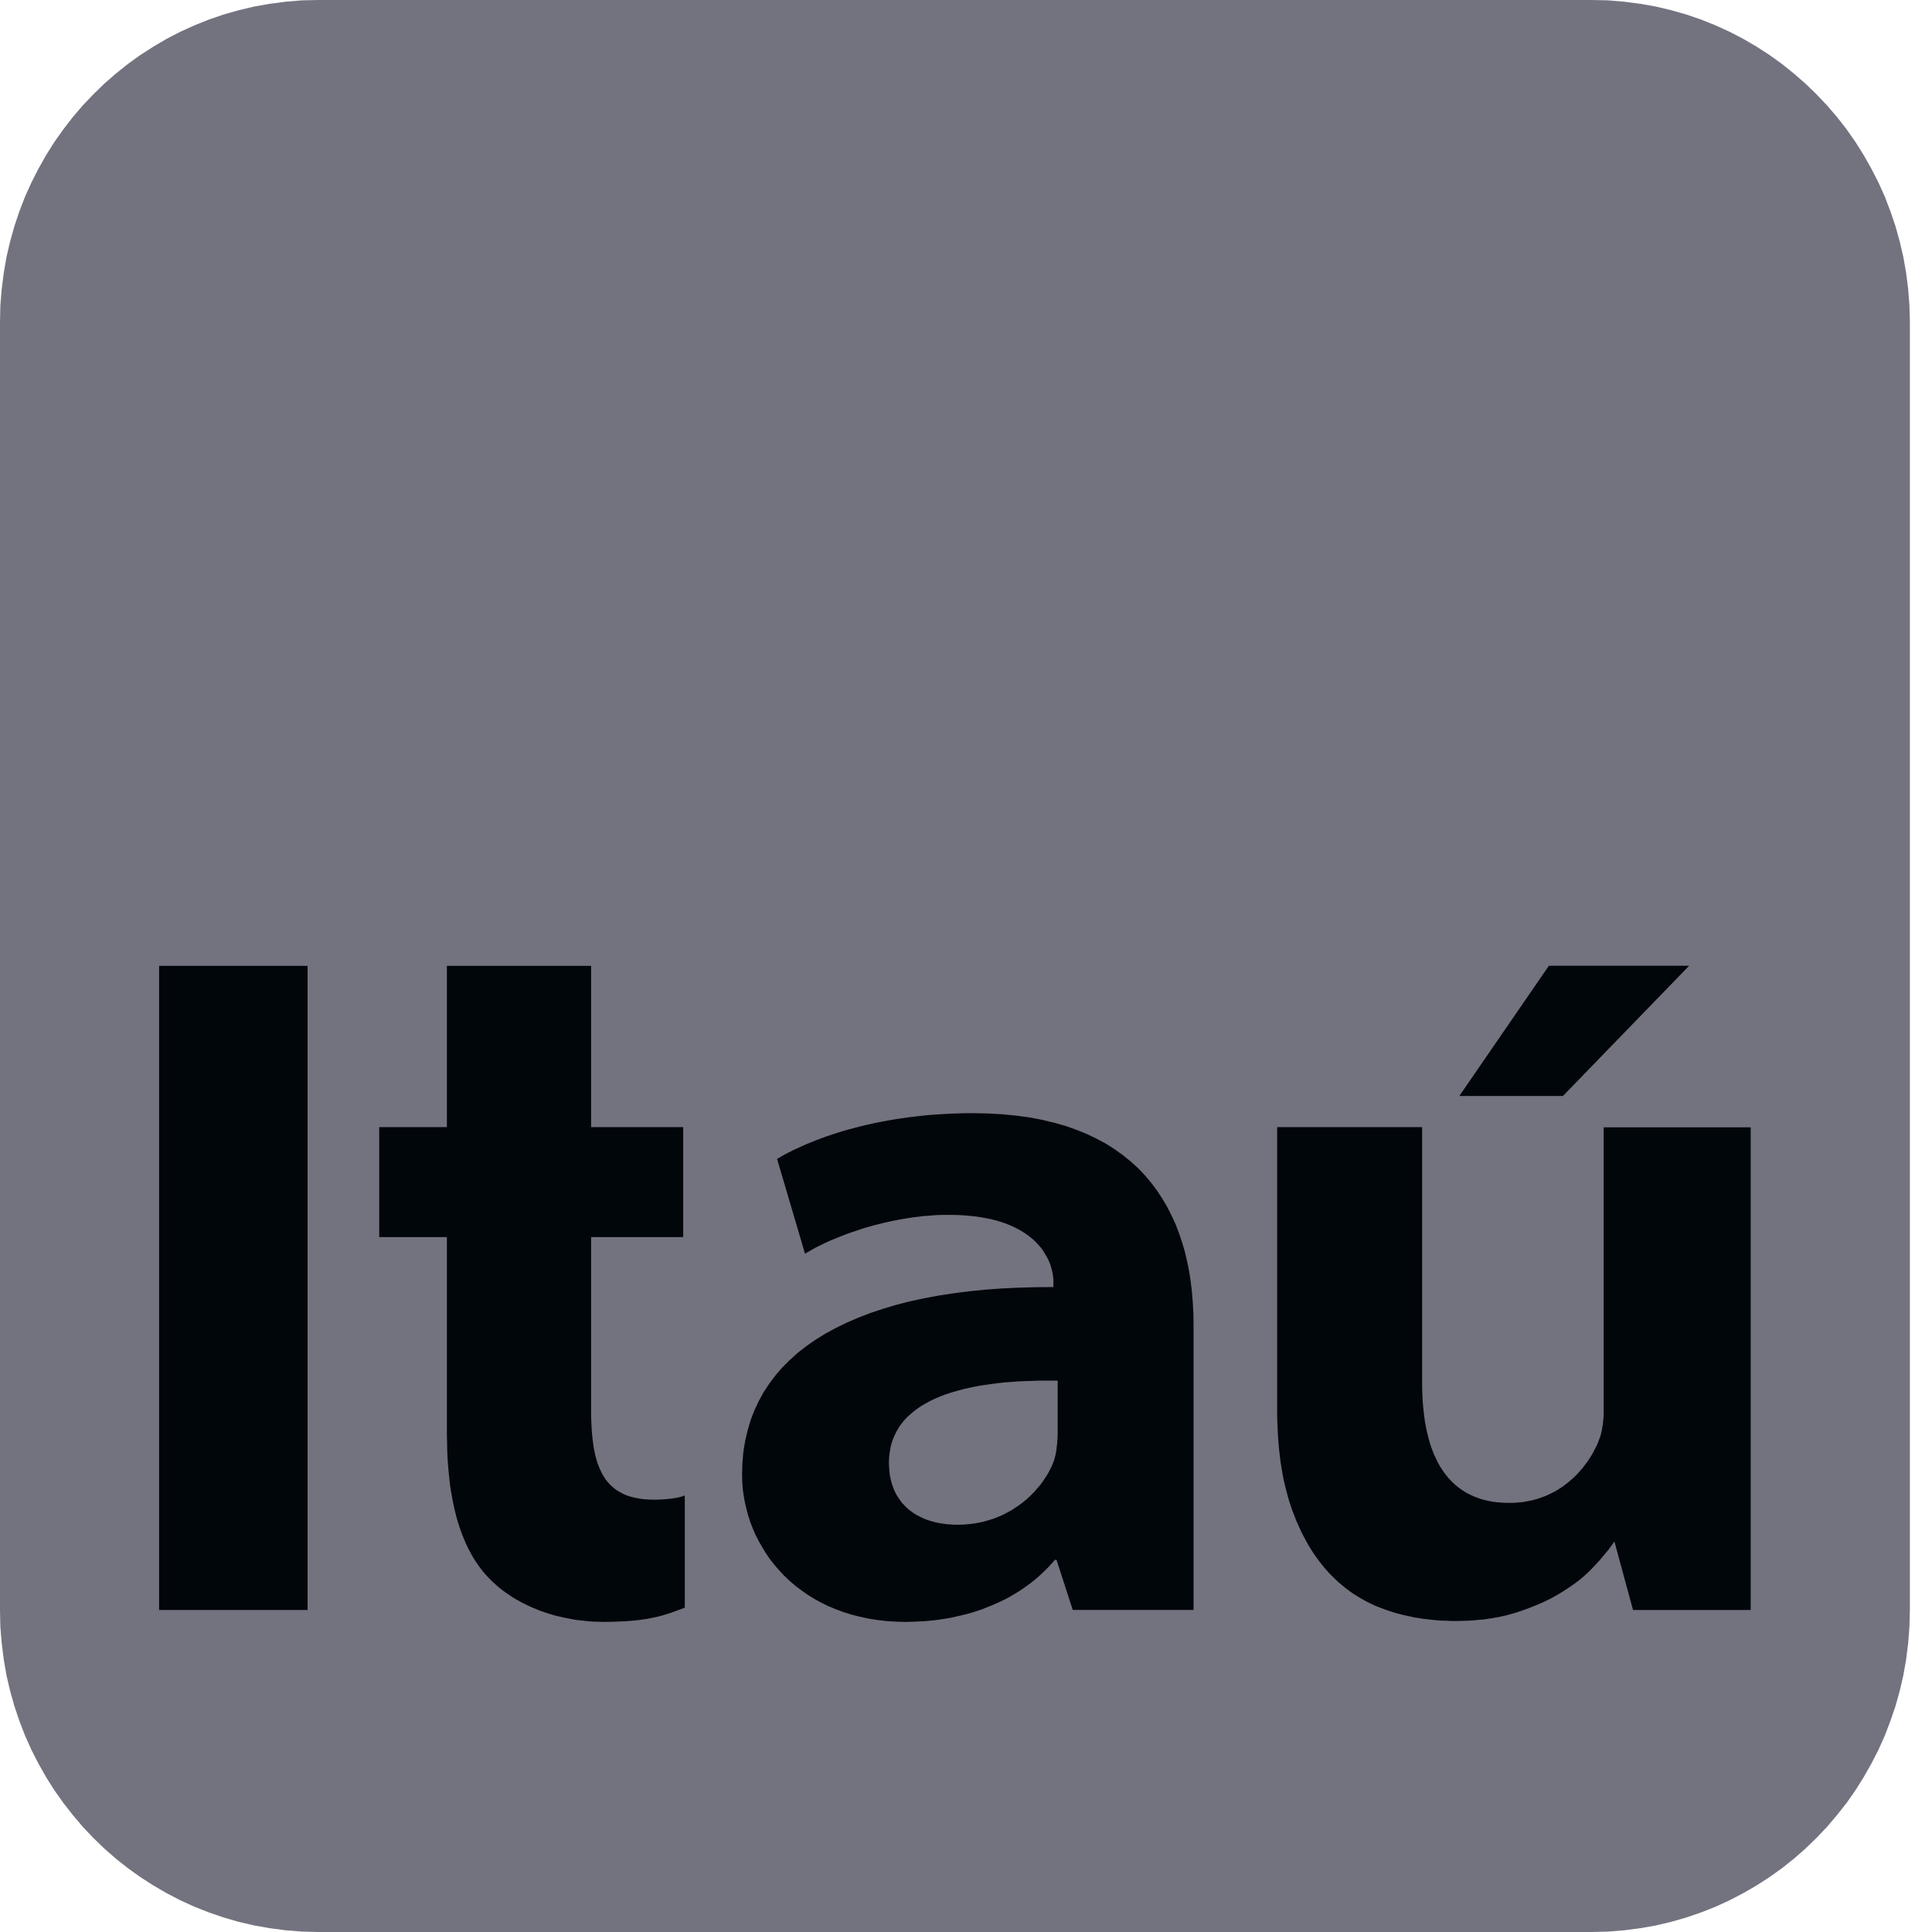
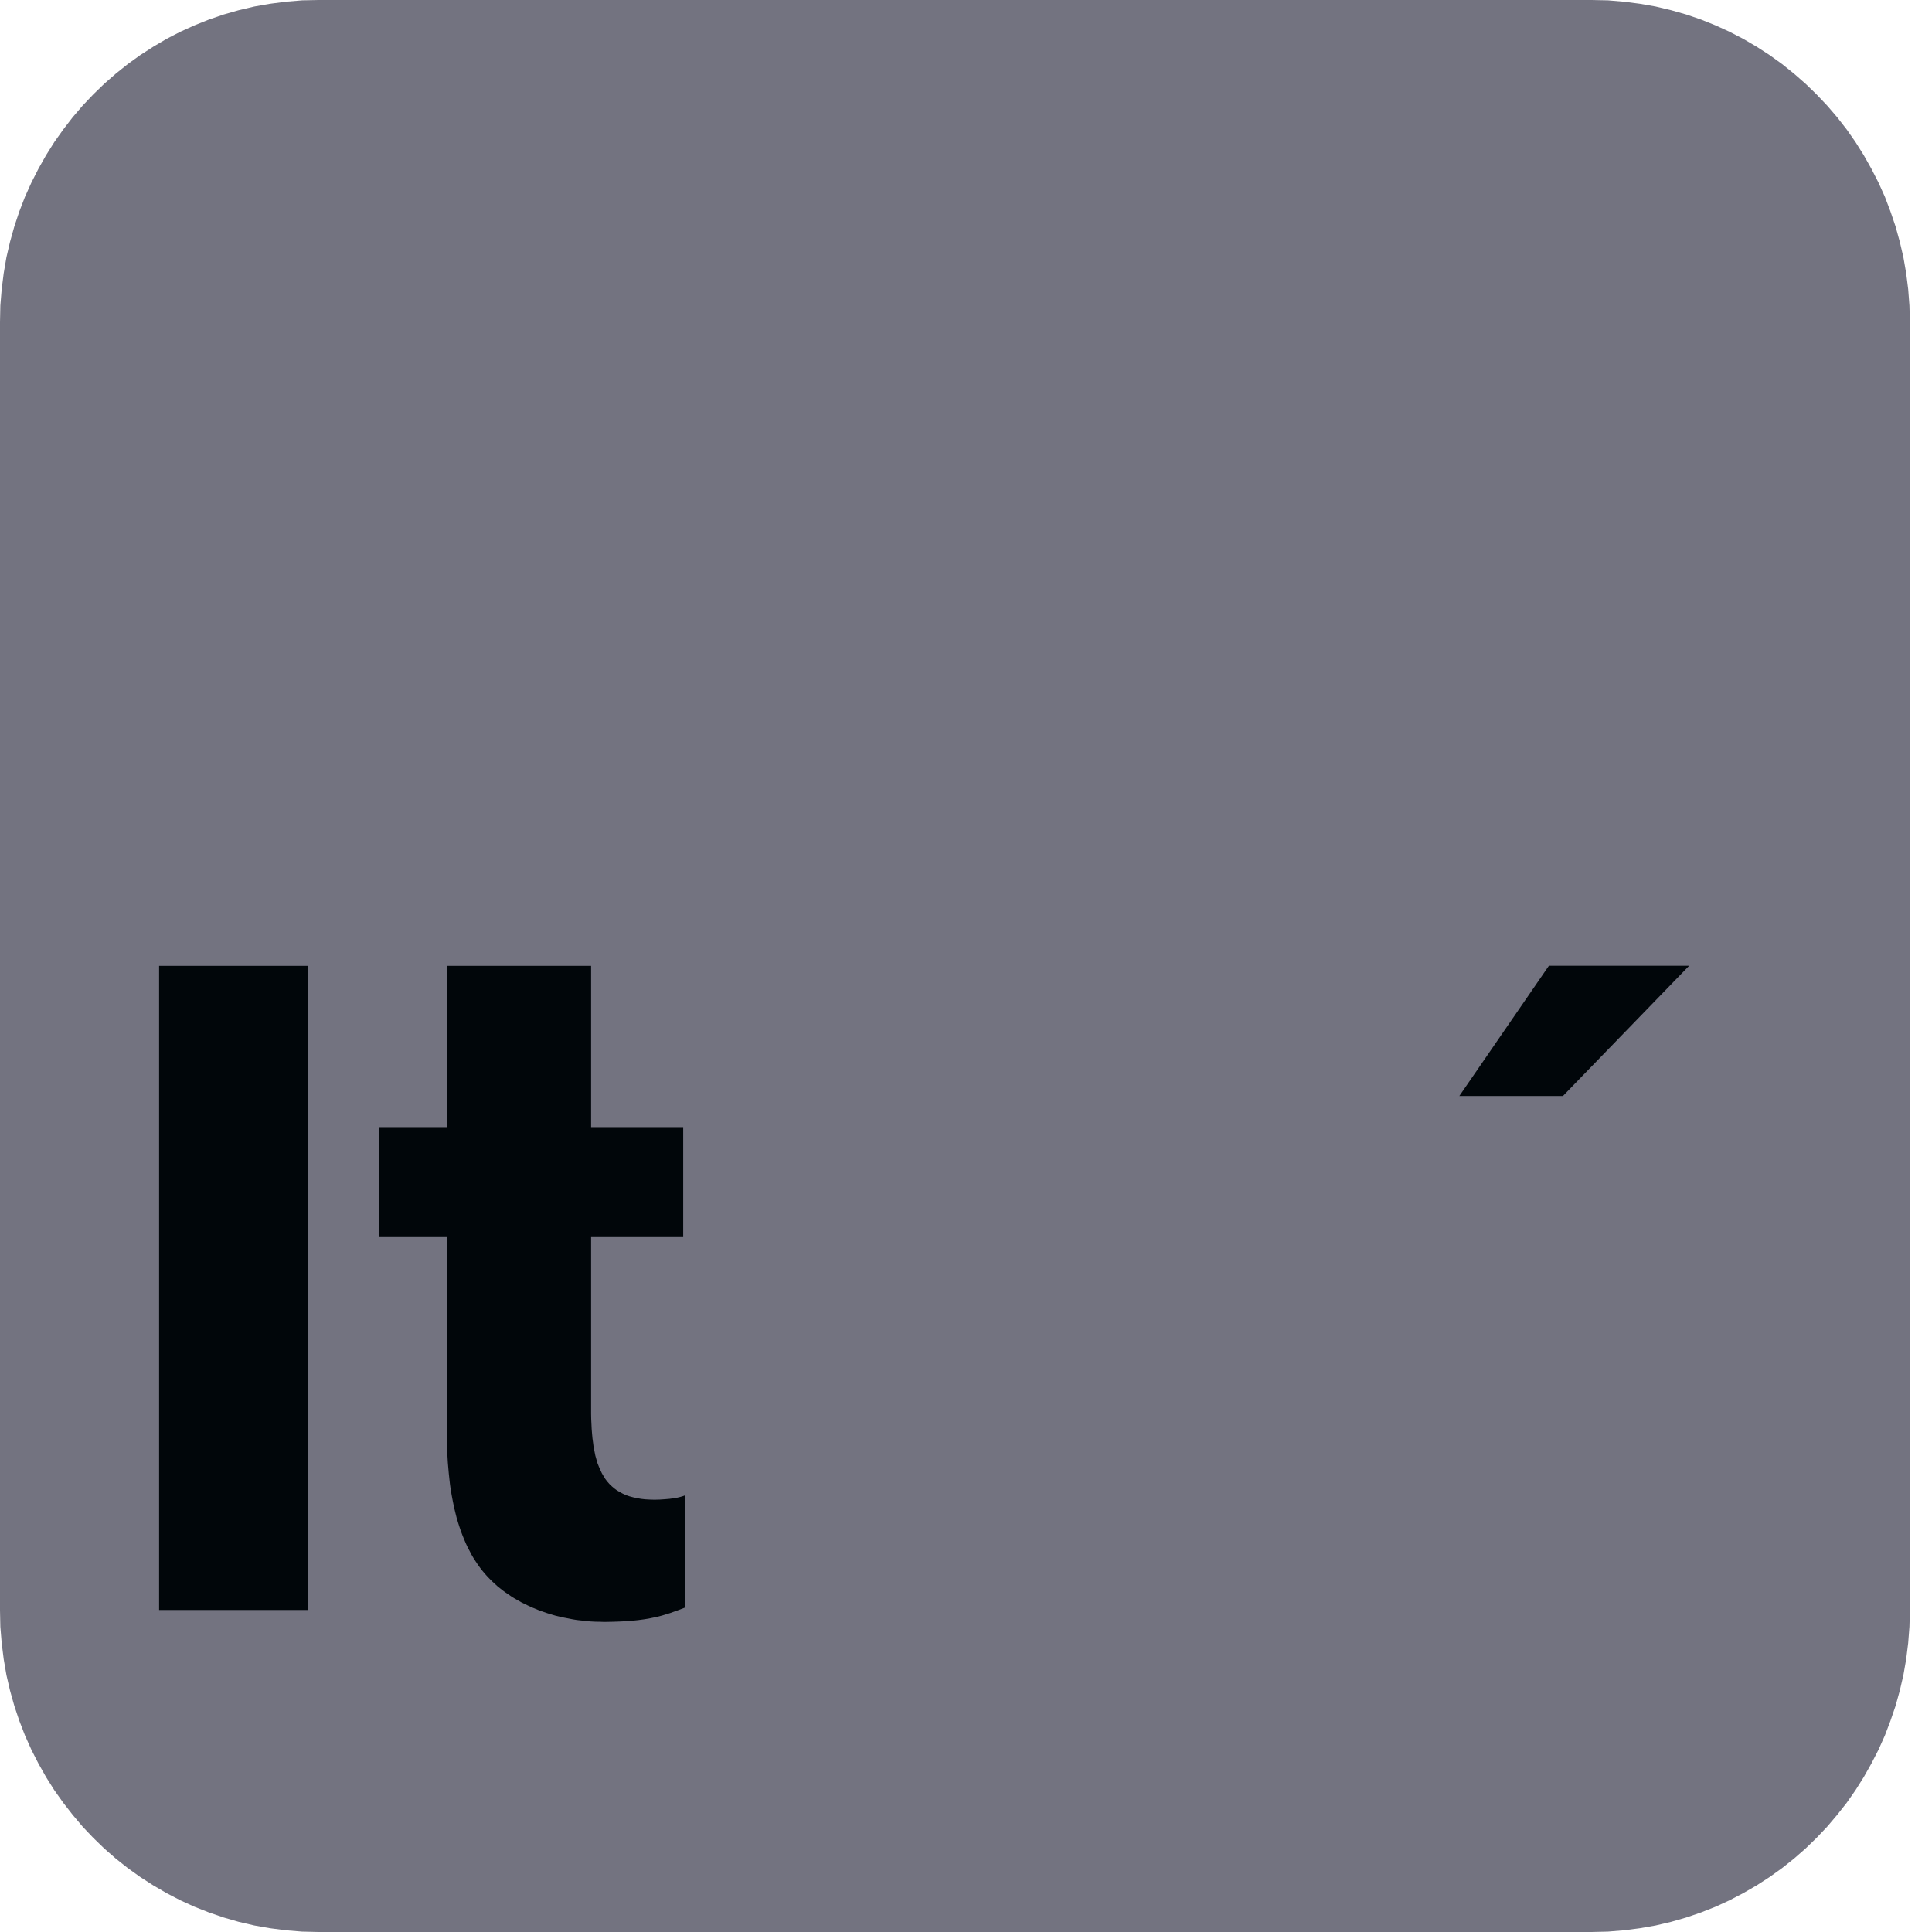
<svg xmlns="http://www.w3.org/2000/svg" width="40" height="40" viewBox="0 0 40 40" fill="none">
  <path fill-rule="evenodd" clip-rule="evenodd" d="M6.593 -3.26506e-06H32.95L33.292 0.007L33.624 0.035L33.956 0.078L34.28 0.135L34.599 0.211L34.913 0.3L35.219 0.405L35.518 0.525L35.81 0.658L36.093 0.805L36.37 0.967L36.638 1.14L36.895 1.325L37.144 1.525L37.384 1.735L37.611 1.955L37.831 2.187L38.037 2.427L38.234 2.68L38.417 2.942L38.587 3.213L38.745 3.493L38.892 3.78L39.025 4.075L39.14 4.378L39.245 4.687L39.333 5.005L39.408 5.327L39.465 5.655L39.507 5.987L39.533 6.327L39.542 6.671V33.337L39.533 33.68L39.507 34.017L39.465 34.353L39.408 34.68L39.333 35.003L39.245 35.32L39.14 35.627L39.025 35.93L38.892 36.227L38.745 36.513L38.587 36.793L38.417 37.063L38.234 37.325L38.037 37.575L37.831 37.818L37.611 38.05L37.384 38.27L37.144 38.48L36.895 38.678L36.638 38.862L36.37 39.035L36.093 39.195L35.81 39.343L35.518 39.477L35.219 39.595L34.913 39.7L34.599 39.79L34.28 39.865L33.956 39.922L33.624 39.965L33.292 39.992L32.95 40H6.593L6.252 39.992L5.919 39.965L5.588 39.922L5.264 39.865L4.943 39.79L4.631 39.7L4.325 39.595L4.026 39.477L3.732 39.343L3.448 39.195L3.173 39.035L2.904 38.862L2.647 38.678L2.397 38.48L2.157 38.27L1.93 38.05L1.71 37.818L1.505 37.575L1.31 37.325L1.124 37.063L0.954 36.793L0.796 36.513L0.65 36.227L0.517 35.93L0.4 35.627L0.297 35.32L0.208 35.003L0.133 34.68L0.077 34.353L0.035 34.017L0.007 33.68L0 33.337V6.671L0.007 6.327L0.035 5.987L0.077 5.655L0.133 5.327L0.208 5.005L0.297 4.687L0.4 4.378L0.517 4.075L0.65 3.78L0.796 3.493L0.954 3.213L1.124 2.942L1.31 2.68L1.505 2.427L1.71 2.187L1.93 1.955L2.157 1.735L2.397 1.525L2.647 1.325L2.904 1.14L3.173 0.967L3.448 0.805L3.732 0.658L4.026 0.525L4.325 0.405L4.631 0.3L4.943 0.211L5.264 0.135L5.588 0.078L5.919 0.035L6.252 0.007L6.593 -3.26506e-06Z" fill="#737380" />
-   <path fill-rule="evenodd" clip-rule="evenodd" d="M3.294 33.333H6.368V19.997H3.294V33.333Z" fill="#01060A" />
-   <path fill-rule="evenodd" clip-rule="evenodd" d="M20.144 23.047H19.969L19.795 23.053L19.625 23.06L19.459 23.07L19.297 23.08L19.136 23.095L18.978 23.113L18.822 23.131L18.671 23.153L18.523 23.175L18.377 23.2L18.233 23.227L18.095 23.255L17.959 23.285L17.825 23.317L17.695 23.351L17.568 23.385L17.445 23.42L17.326 23.457L17.21 23.495L17.096 23.533L16.988 23.573L16.882 23.613L16.78 23.655L16.681 23.695L16.586 23.738L16.494 23.78L16.404 23.822L16.32 23.865L16.239 23.907L16.162 23.951L16.088 23.993L16.667 25.957L16.733 25.918L16.803 25.878L16.874 25.837L16.948 25.8L17.025 25.762L17.104 25.725L17.186 25.687L17.269 25.653L17.357 25.617L17.445 25.582L17.535 25.547L17.625 25.515L17.717 25.485L17.811 25.453L17.907 25.422L18.003 25.395L18.102 25.367L18.201 25.342L18.302 25.317L18.401 25.295L18.503 25.273L18.607 25.253L18.708 25.235L18.811 25.218L18.913 25.202L19.017 25.191L19.121 25.177L19.222 25.171L19.326 25.162L19.427 25.155L19.531 25.153H19.633L19.795 25.155L19.954 25.162L20.101 25.175L20.24 25.191L20.373 25.213L20.5 25.238L20.619 25.267L20.729 25.3L20.836 25.337L20.935 25.378L21.026 25.42L21.11 25.465L21.189 25.513L21.263 25.562L21.333 25.615L21.395 25.667L21.451 25.722L21.505 25.78L21.553 25.835L21.595 25.893L21.632 25.953L21.667 26.011L21.696 26.067L21.723 26.125L21.746 26.182L21.762 26.238L21.777 26.293L21.79 26.345L21.799 26.398L21.805 26.447L21.81 26.495V26.54V26.647L21.441 26.65L21.081 26.66L20.729 26.677L20.389 26.702L20.057 26.735L19.736 26.777L19.422 26.825L19.121 26.882L18.829 26.945L18.55 27.017L18.278 27.098L18.018 27.185L17.772 27.28L17.535 27.382L17.307 27.493L17.091 27.61L16.889 27.735L16.698 27.867L16.518 28.007L16.353 28.157L16.197 28.312L16.056 28.475L15.927 28.647L15.809 28.825L15.708 29.01L15.617 29.205L15.54 29.405L15.479 29.615L15.428 29.83L15.391 30.052L15.371 30.285L15.364 30.522L15.367 30.665L15.376 30.807L15.394 30.95L15.419 31.09L15.451 31.23L15.488 31.37L15.532 31.507L15.584 31.642L15.641 31.775L15.708 31.905L15.78 32.032L15.856 32.157L15.94 32.28L16.032 32.397L16.131 32.512L16.234 32.622L16.345 32.727L16.461 32.827L16.586 32.922L16.713 33.012L16.85 33.097L16.993 33.177L17.142 33.25L17.297 33.315L17.458 33.375L17.623 33.427L17.799 33.472L17.977 33.51L18.161 33.54L18.352 33.562L18.55 33.575L18.752 33.58L18.875 33.577L18.998 33.572L19.116 33.567L19.235 33.557L19.35 33.545L19.466 33.53L19.58 33.512L19.694 33.492L19.805 33.467L19.914 33.442L20.022 33.415L20.129 33.385L20.233 33.352L20.336 33.317L20.437 33.277L20.536 33.237L20.633 33.195L20.729 33.15L20.823 33.105L20.915 33.055L21.004 33.002L21.09 32.95L21.177 32.892L21.258 32.835L21.34 32.775L21.419 32.712L21.496 32.647L21.568 32.58L21.639 32.512L21.709 32.442L21.775 32.37L21.839 32.295H21.874L22.21 33.332H24.711V27.422L24.708 27.198L24.696 26.977L24.679 26.76L24.654 26.545L24.622 26.333L24.58 26.125L24.533 25.922L24.476 25.725L24.409 25.53L24.338 25.342L24.253 25.16L24.162 24.982L24.061 24.811L23.952 24.645L23.831 24.485L23.703 24.333L23.565 24.187L23.413 24.05L23.253 23.92L23.082 23.797L22.902 23.682L22.709 23.578L22.506 23.48L22.291 23.393L22.067 23.313L21.827 23.245L21.577 23.185L21.315 23.135L21.041 23.098L20.754 23.07L20.455 23.053L20.144 23.047ZM21.898 29.645V29.705L21.896 29.767L21.891 29.83L21.886 29.895L21.878 29.957L21.871 30.022L21.861 30.085L21.847 30.147L21.841 30.17L21.832 30.202L21.825 30.232L21.817 30.252L21.807 30.277L21.797 30.302L21.77 30.365L21.74 30.425L21.709 30.485L21.674 30.545L21.636 30.602L21.597 30.662L21.555 30.72L21.511 30.775L21.463 30.83L21.417 30.885L21.364 30.937L21.311 30.99L21.256 31.04L21.199 31.087L21.137 31.135L21.076 31.18L21.011 31.222L20.947 31.265L20.878 31.302L20.808 31.34L20.737 31.375L20.663 31.405L20.589 31.435L20.509 31.462L20.43 31.485L20.351 31.507L20.268 31.525L20.184 31.54L20.099 31.552L20.011 31.56L19.921 31.567H19.833H19.754L19.677 31.562L19.602 31.557L19.528 31.547L19.457 31.535L19.387 31.522L19.319 31.505L19.251 31.485L19.189 31.465L19.125 31.44L19.066 31.412L19.009 31.382L18.952 31.352L18.901 31.317L18.849 31.28L18.802 31.242L18.755 31.2L18.713 31.155L18.671 31.11L18.634 31.06L18.599 31.007L18.565 30.955L18.535 30.897L18.508 30.84L18.486 30.78L18.464 30.715L18.446 30.65L18.431 30.582L18.419 30.51L18.412 30.437L18.407 30.362L18.404 30.285L18.407 30.197L18.414 30.115L18.427 30.032L18.441 29.952L18.46 29.877L18.486 29.802L18.515 29.732L18.548 29.662L18.585 29.595L18.624 29.532L18.669 29.47L18.717 29.41L18.77 29.352L18.827 29.3L18.886 29.247L18.95 29.197L19.017 29.147L19.086 29.102L19.16 29.06L19.237 29.017L19.316 28.977L19.4 28.94L19.484 28.905L19.573 28.872L19.666 28.84L19.761 28.812L19.857 28.785L19.958 28.757L20.059 28.735L20.166 28.712L20.272 28.692L20.384 28.675L20.487 28.66L20.596 28.645L20.705 28.632L20.819 28.62L20.932 28.612L21.05 28.602L21.169 28.597L21.291 28.592L21.364 28.59L21.439 28.587L21.515 28.585H21.59H21.667H21.742H21.819H21.898V29.645Z" fill="#01060A" />
-   <path fill-rule="evenodd" clip-rule="evenodd" d="M33.202 23.34V29.198V29.285L33.197 29.37L33.189 29.453L33.177 29.532L33.164 29.613L33.147 29.688L33.125 29.762L33.098 29.832L33.076 29.89L33.048 29.948L33.019 30.005L32.989 30.062L32.958 30.117L32.923 30.175L32.885 30.233L32.846 30.288L32.804 30.343L32.762 30.398L32.714 30.453L32.668 30.505L32.619 30.555L32.567 30.605L32.512 30.652L32.455 30.7L32.396 30.745L32.336 30.79L32.273 30.83L32.209 30.87L32.139 30.905L32.07 30.94L31.998 30.973L31.924 31L31.848 31.027L31.769 31.05L31.686 31.07L31.603 31.085L31.519 31.1L31.429 31.108L31.341 31.115H31.247L31.133 31.113L31.022 31.105L30.913 31.093L30.809 31.073L30.711 31.05L30.614 31.02L30.523 30.985L30.436 30.945L30.352 30.902L30.273 30.852L30.197 30.797L30.125 30.738L30.058 30.675L29.992 30.605L29.933 30.532L29.876 30.455L29.821 30.372L29.772 30.285L29.727 30.192L29.683 30.098L29.645 29.997L29.608 29.892L29.577 29.782L29.549 29.67L29.524 29.552L29.502 29.433L29.485 29.308L29.47 29.177L29.458 29.045L29.45 28.907L29.445 28.767L29.443 28.622V23.335H26.442V29.177V29.325L26.447 29.468L26.453 29.605L26.46 29.742L26.47 29.878L26.482 30.01L26.497 30.137L26.512 30.265L26.532 30.387L26.552 30.508L26.574 30.625L26.601 30.74L26.629 30.852L26.658 30.962L26.688 31.07L26.722 31.172L26.756 31.275L26.796 31.375L26.833 31.473L26.875 31.567L26.917 31.66L26.959 31.75L27.006 31.837L27.053 31.925L27.1 32.008L27.15 32.09L27.202 32.17L27.255 32.245L27.31 32.32L27.367 32.392L27.424 32.462L27.483 32.53L27.545 32.597L27.609 32.66L27.673 32.722L27.738 32.78L27.807 32.837L27.874 32.892L27.945 32.945L28.017 32.995L28.092 33.042L28.165 33.087L28.242 33.13L28.318 33.172L28.398 33.21L28.479 33.248L28.56 33.28L28.645 33.312L28.731 33.343L28.815 33.37L28.904 33.398L28.991 33.42L29.082 33.443L29.171 33.462L29.263 33.483L29.357 33.498L29.45 33.513L29.544 33.525L29.641 33.535L29.737 33.545L29.836 33.553L29.935 33.555L30.036 33.56H30.137H30.227L30.313 33.557L30.397 33.555L30.48 33.55L30.565 33.542L30.647 33.535L30.728 33.528L30.807 33.515L30.884 33.505L30.961 33.49L31.037 33.477L31.111 33.46L31.183 33.445L31.255 33.425L31.326 33.405L31.396 33.385L31.528 33.34L31.66 33.292L31.783 33.242L31.904 33.193L32.02 33.138L32.132 33.083L32.238 33.023L32.339 32.962L32.435 32.9L32.529 32.837L32.619 32.773L32.705 32.708L32.786 32.64L32.863 32.57L32.935 32.5L33.004 32.428L33.07 32.358L33.133 32.288L33.189 32.22L33.244 32.155L33.296 32.093L33.342 32.03L33.384 31.973L33.424 31.913L33.81 33.333H36.246V23.34H33.202Z" fill="#01060A" />
+   <path fill-rule="evenodd" clip-rule="evenodd" d="M3.294 33.333H6.368V19.997H3.294Z" fill="#01060A" />
  <path fill-rule="evenodd" clip-rule="evenodd" d="M9.252 19.997V23.335H7.851V25.613H9.252V29.677L9.255 29.802L9.257 29.925L9.26 30.047L9.265 30.165L9.272 30.282L9.282 30.397L9.292 30.51L9.304 30.622L9.316 30.73L9.331 30.837L9.349 30.942L9.368 31.045L9.388 31.145L9.41 31.245L9.433 31.34L9.457 31.435L9.485 31.527L9.514 31.617L9.544 31.705L9.576 31.79L9.611 31.875L9.645 31.955L9.682 32.035L9.722 32.11L9.761 32.185L9.803 32.257L9.848 32.327L9.895 32.397L9.942 32.462L9.991 32.525L10.043 32.587L10.095 32.645L10.144 32.695L10.194 32.745L10.246 32.792L10.298 32.84L10.354 32.885L10.411 32.93L10.473 32.975L10.535 33.017L10.597 33.06L10.663 33.1L10.73 33.137L10.799 33.177L10.871 33.212L10.943 33.247L11.019 33.282L11.093 33.312L11.172 33.345L11.252 33.372L11.333 33.4L11.415 33.425L11.499 33.45L11.585 33.47L11.672 33.49L11.761 33.507L11.85 33.525L11.941 33.54L12.032 33.55L12.126 33.56L12.22 33.57L12.317 33.575L12.414 33.577L12.512 33.58L12.675 33.577L12.825 33.572L12.967 33.565L13.095 33.555L13.216 33.542L13.328 33.527L13.434 33.51L13.53 33.49L13.624 33.47L13.71 33.447L13.792 33.422L13.873 33.397L14.027 33.342L14.178 33.285V30.962L14.138 30.977L14.086 30.992L14.024 31.007L13.947 31.02L13.861 31.032L13.765 31.04L13.661 31.047L13.55 31.05L13.451 31.047L13.359 31.042L13.271 31.032L13.187 31.017L13.108 31L13.033 30.98L12.961 30.955L12.895 30.925L12.833 30.892L12.774 30.857L12.717 30.815L12.667 30.772L12.618 30.725L12.574 30.675L12.532 30.62L12.495 30.56L12.46 30.5L12.428 30.432L12.399 30.365L12.37 30.292L12.348 30.215L12.326 30.137L12.309 30.052L12.291 29.967L12.28 29.877L12.267 29.782L12.258 29.687L12.25 29.587L12.245 29.482L12.24 29.377L12.238 29.267V29.155V25.613H14.145V23.335H12.238V19.997H9.252Z" fill="#01060A" />
  <path fill-rule="evenodd" clip-rule="evenodd" d="M32.068 19.995L30.214 22.691H32.359L34.972 19.995H32.068Z" fill="#01060A" />
</svg>